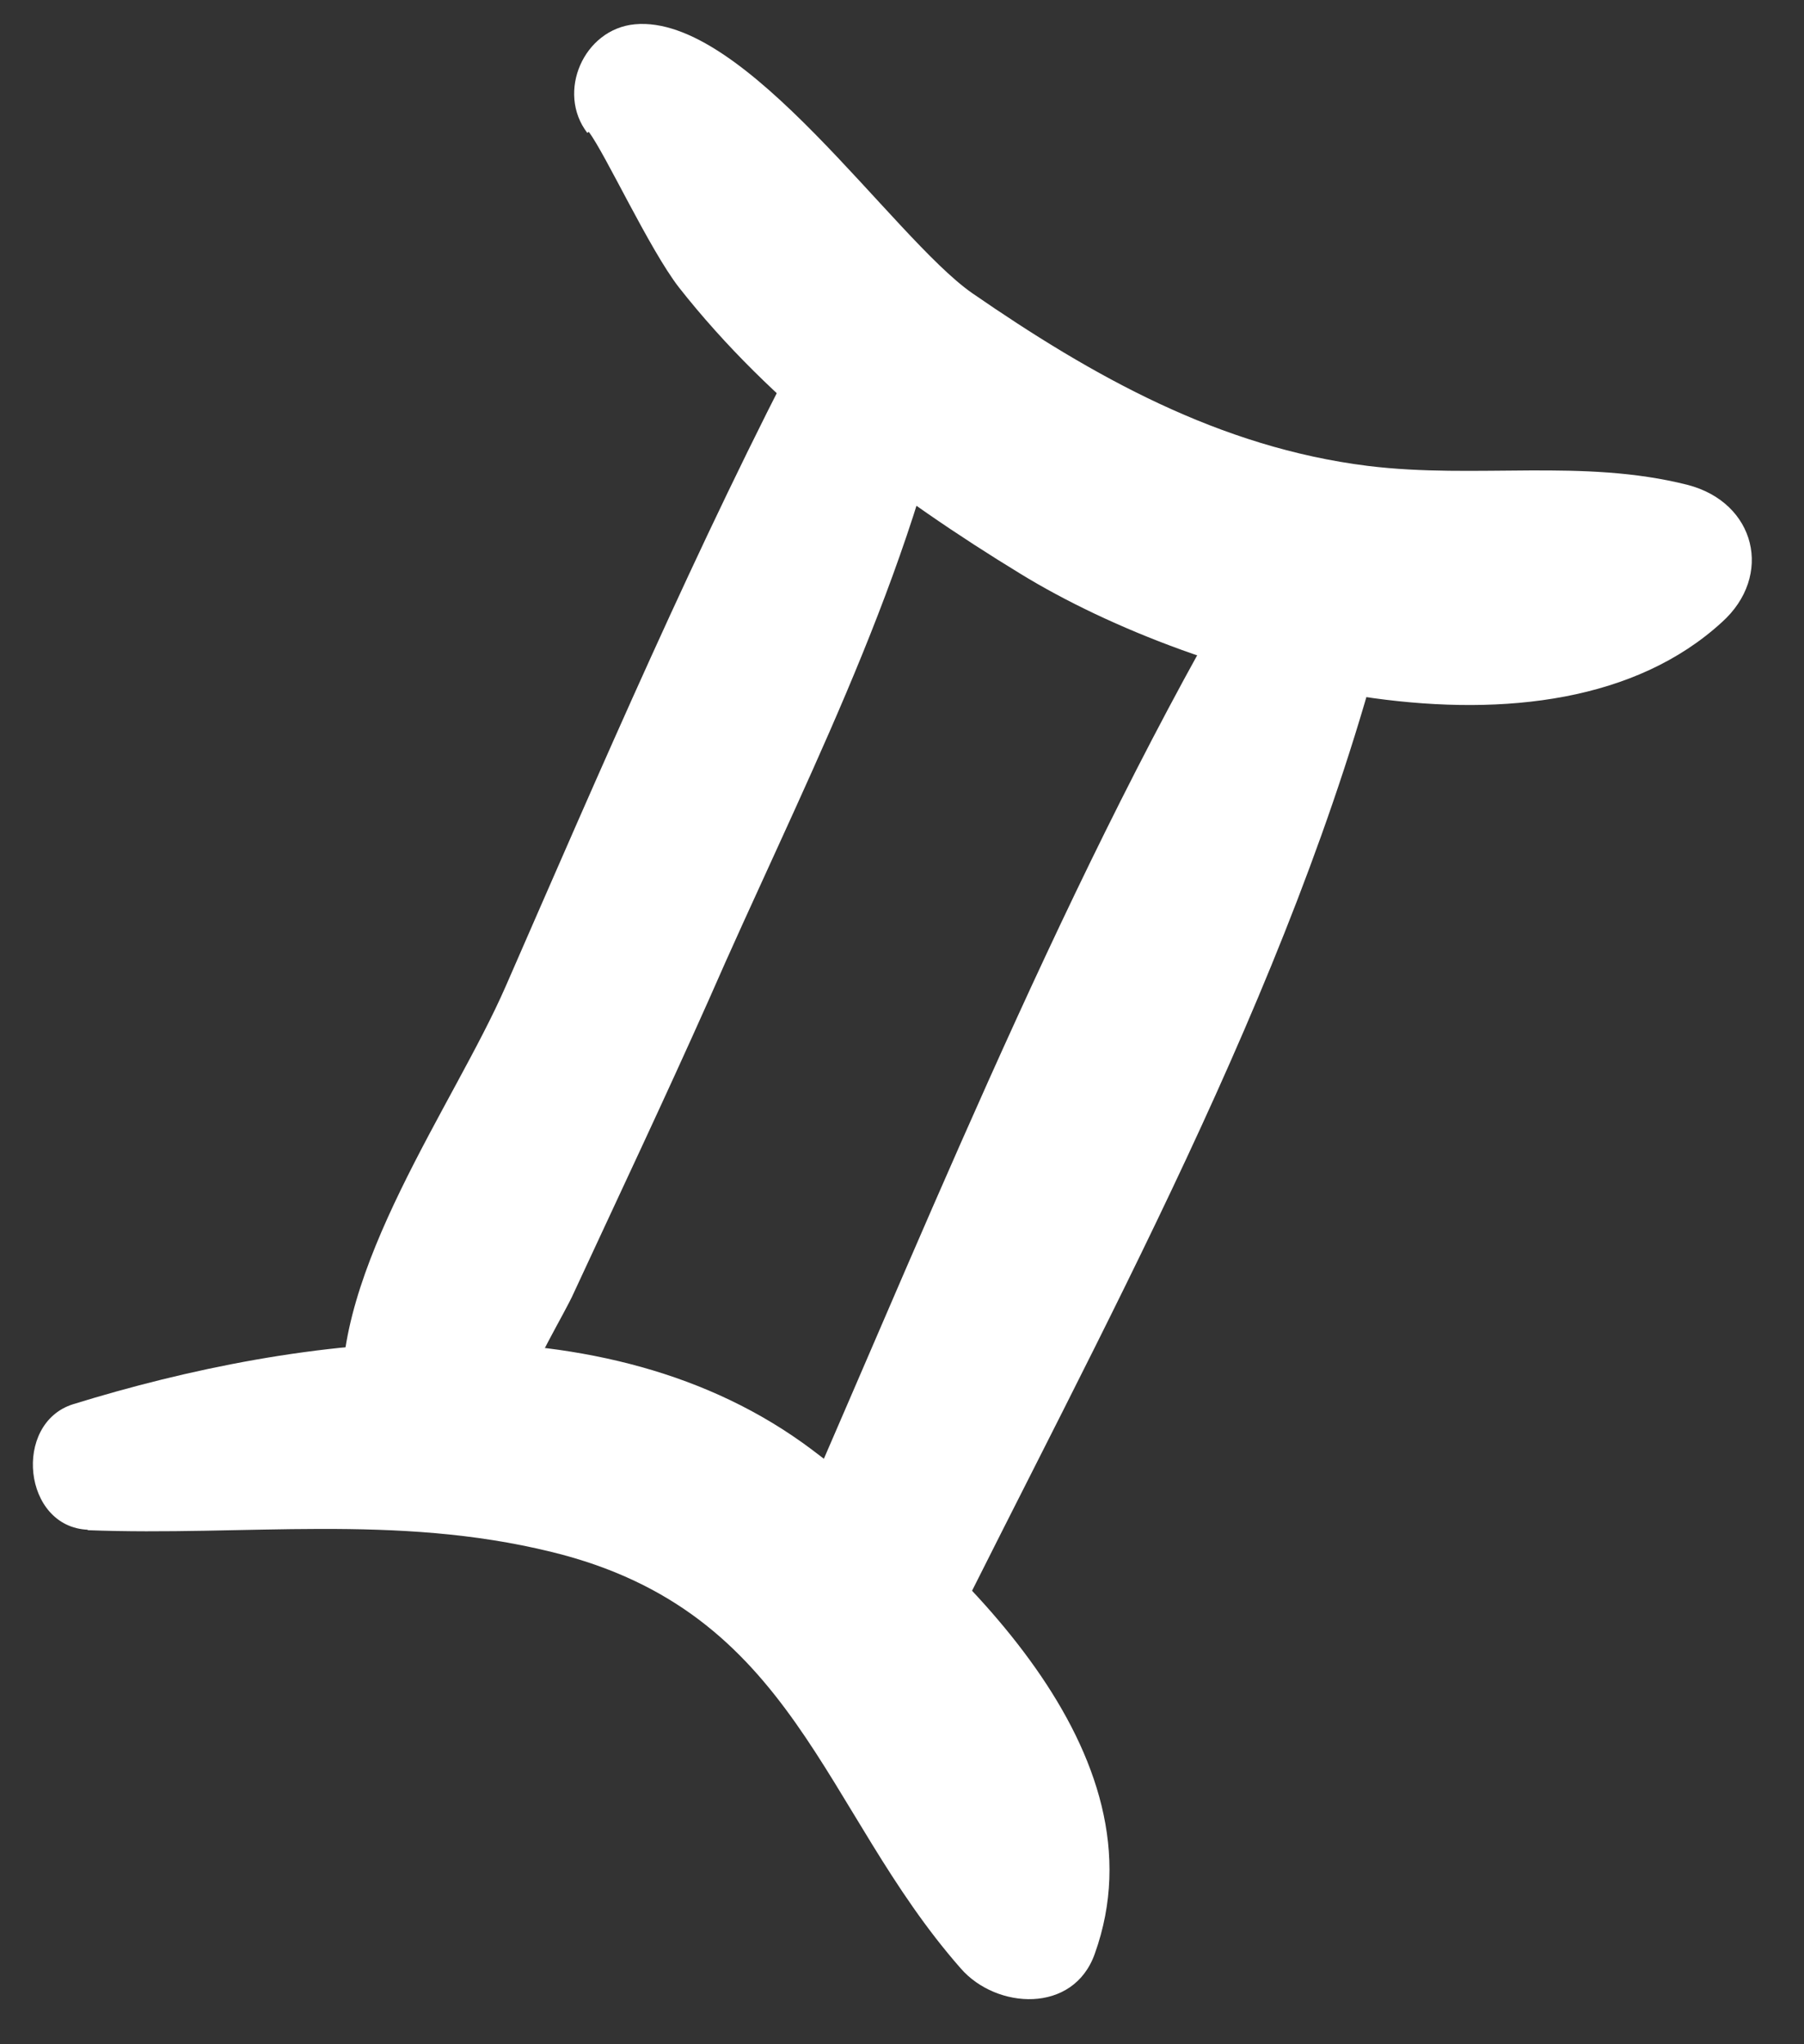
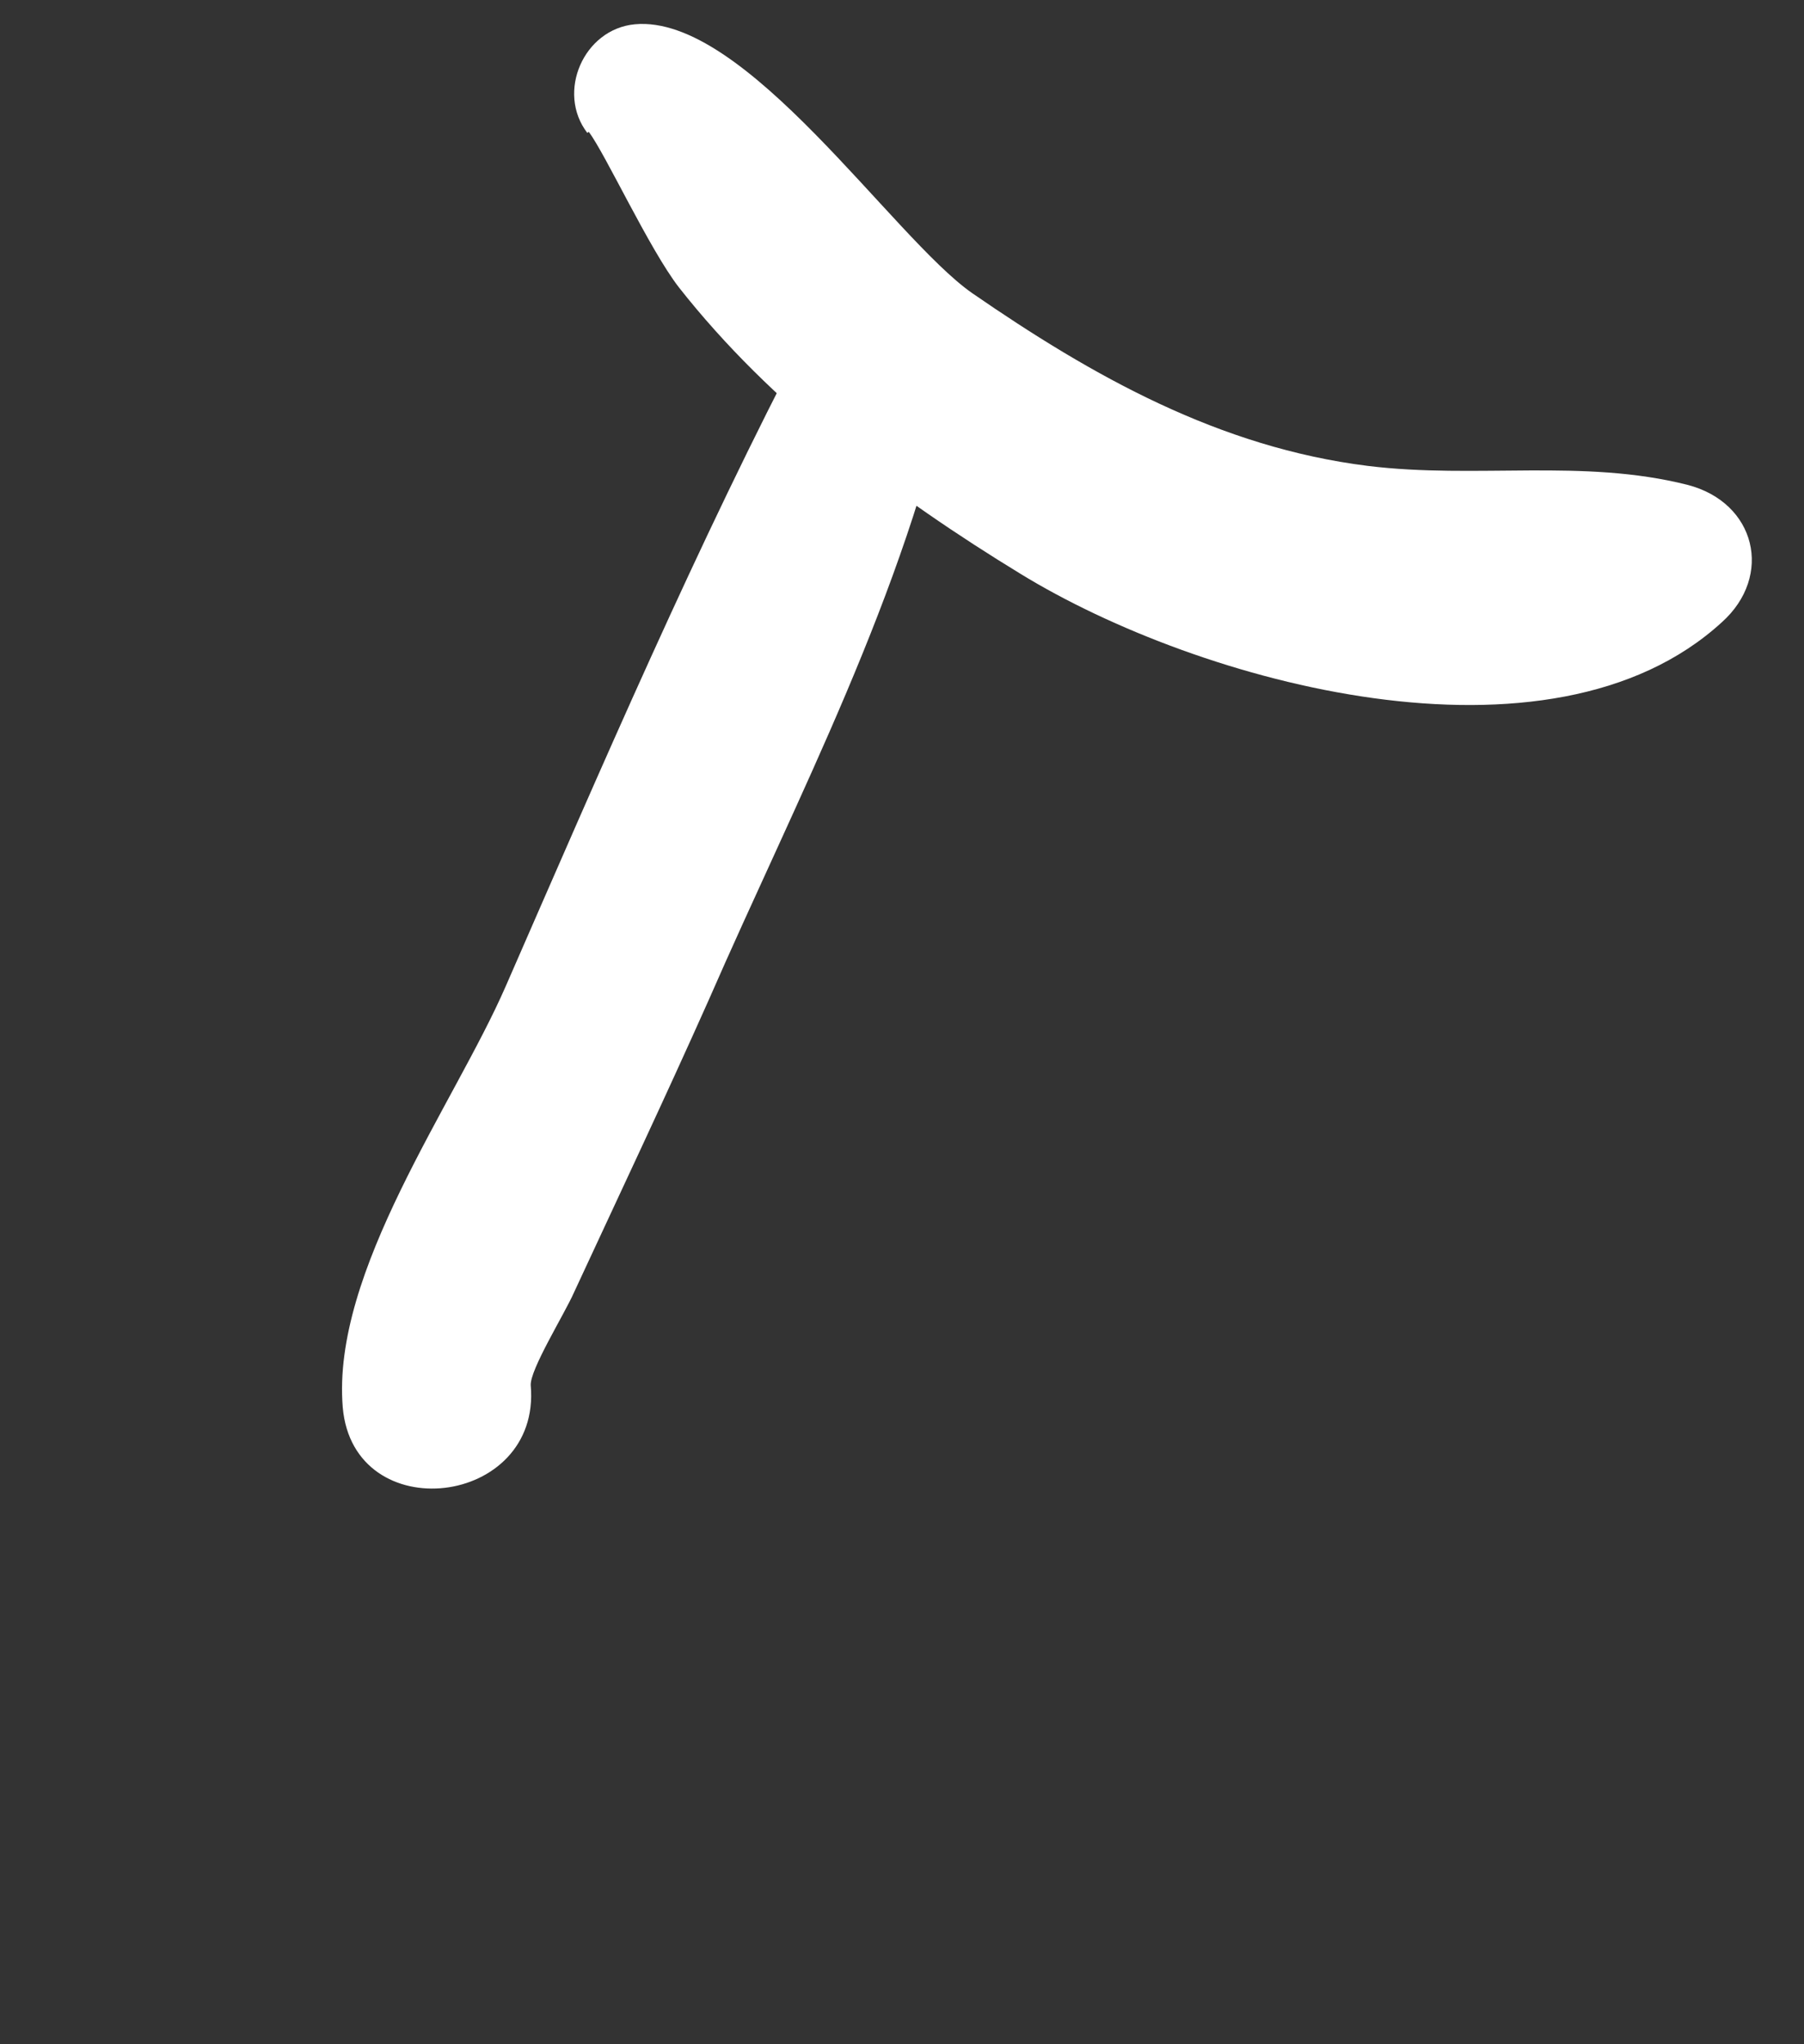
<svg xmlns="http://www.w3.org/2000/svg" width="30" height="34" viewBox="0 0 30 34" fill="none">
  <rect x="0" y="0" width="30" height="34" fill="#333333" stroke="none" />
  <path d="M9.79 2.192C10.059 2.542 10.798 4.145 11.291 4.781C12.824 6.731 14.885 8.271 16.974 9.546C19.945 11.367 25.775 12.968 28.634 10.349C29.495 9.577 29.199 8.357 28.062 8.064C26.32 7.623 24.554 7.971 22.747 7.749C20.278 7.441 18.176 6.262 16.165 4.874C14.84 3.947 12.391 0.231 10.556 0.404C9.707 0.484 9.248 1.534 9.767 2.211L9.79 2.192Z" fill="white" />
  <path d="M13.436 5.53C11.601 9.032 9.993 12.78 8.409 16.406C7.551 18.372 5.511 21.145 5.7 23.409C5.877 25.435 9.003 25.07 8.826 23.044C8.806 22.788 9.39 21.851 9.545 21.497C10.296 19.877 11.054 18.274 11.781 16.643C13.274 13.224 15.047 9.897 15.828 6.211C16.134 4.745 14.048 4.328 13.424 5.524L13.436 5.53Z" fill="white" />
-   <path d="M21.08 8.868C18.003 13.951 15.646 19.814 13.267 25.26C12.451 27.128 15.239 28.302 16.137 26.513C18.84 21.122 21.945 15.411 23.267 9.488C23.577 8.112 21.703 7.875 21.093 8.873L21.08 8.868Z" fill="white" />
-   <path d="M1.45 25.45C4.081 25.552 6.573 25.172 9.172 25.812C13.246 26.806 13.655 30.097 15.977 32.739C16.567 33.419 17.854 33.501 18.207 32.492C19.401 29.16 15.946 25.95 13.506 24.114C10.059 21.518 4.998 22.186 1.216 23.355C0.206 23.671 0.379 25.404 1.467 25.443L1.45 25.45Z" fill="white" />
</svg>